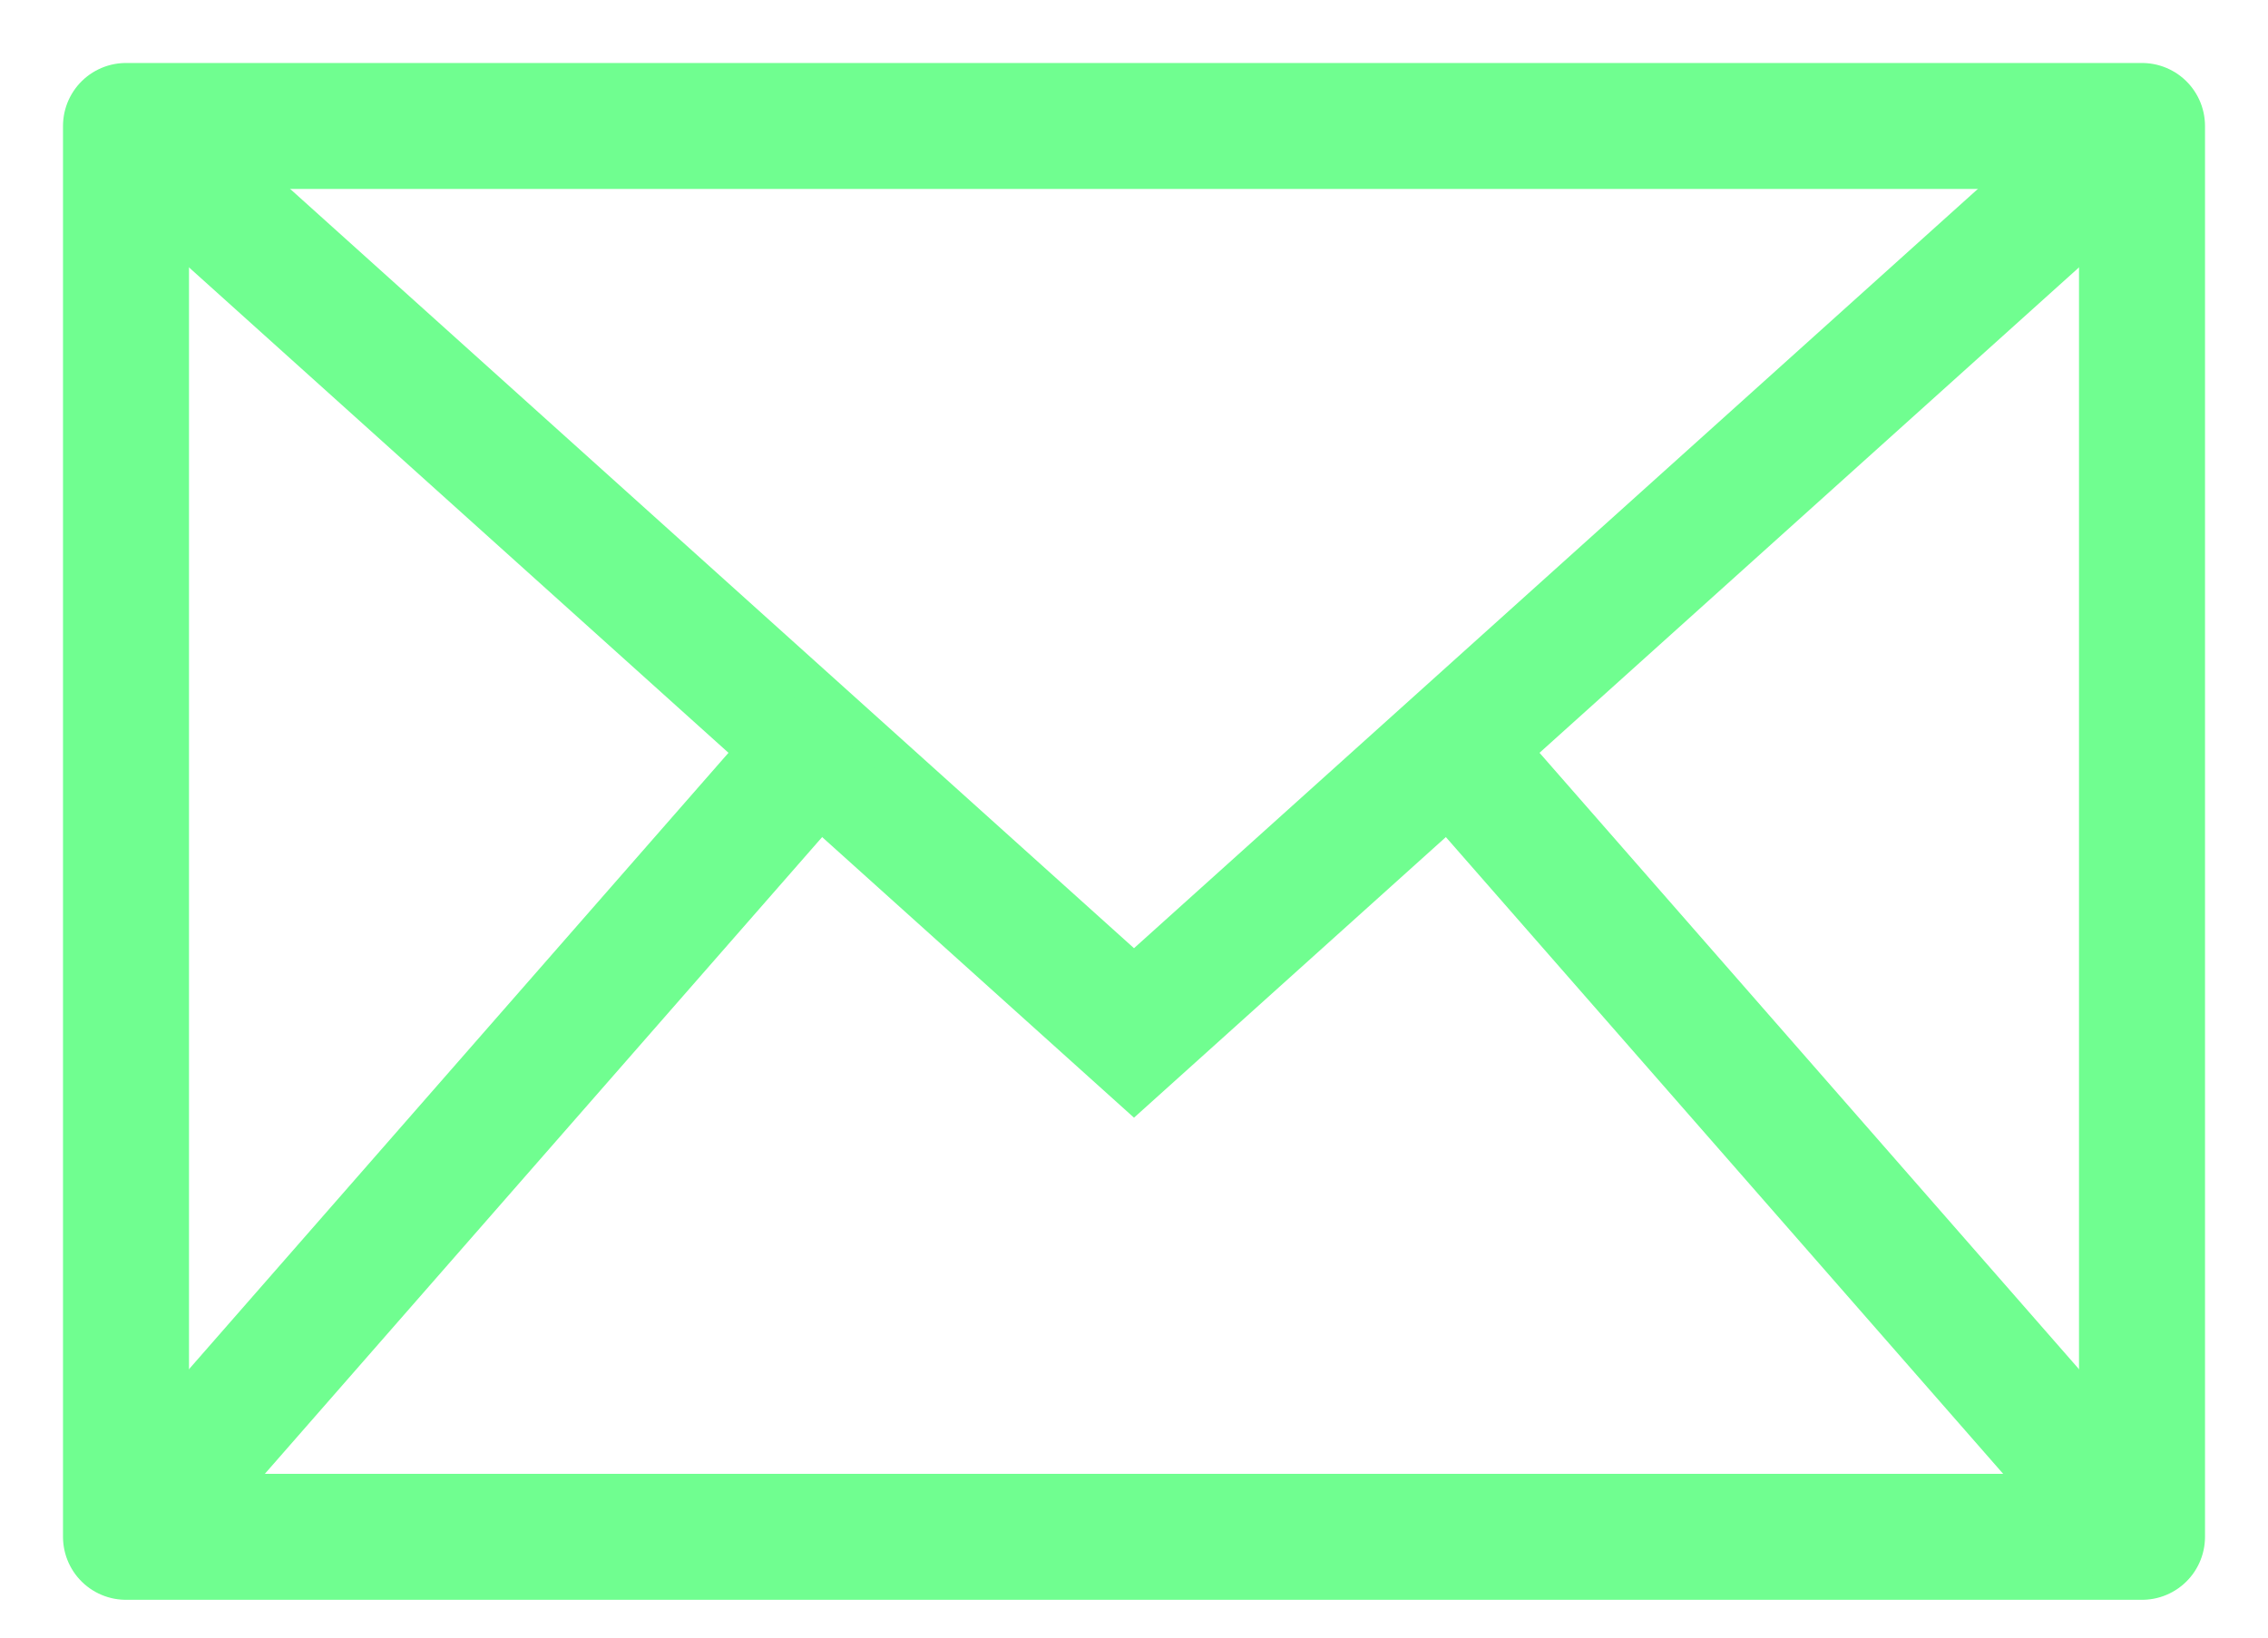
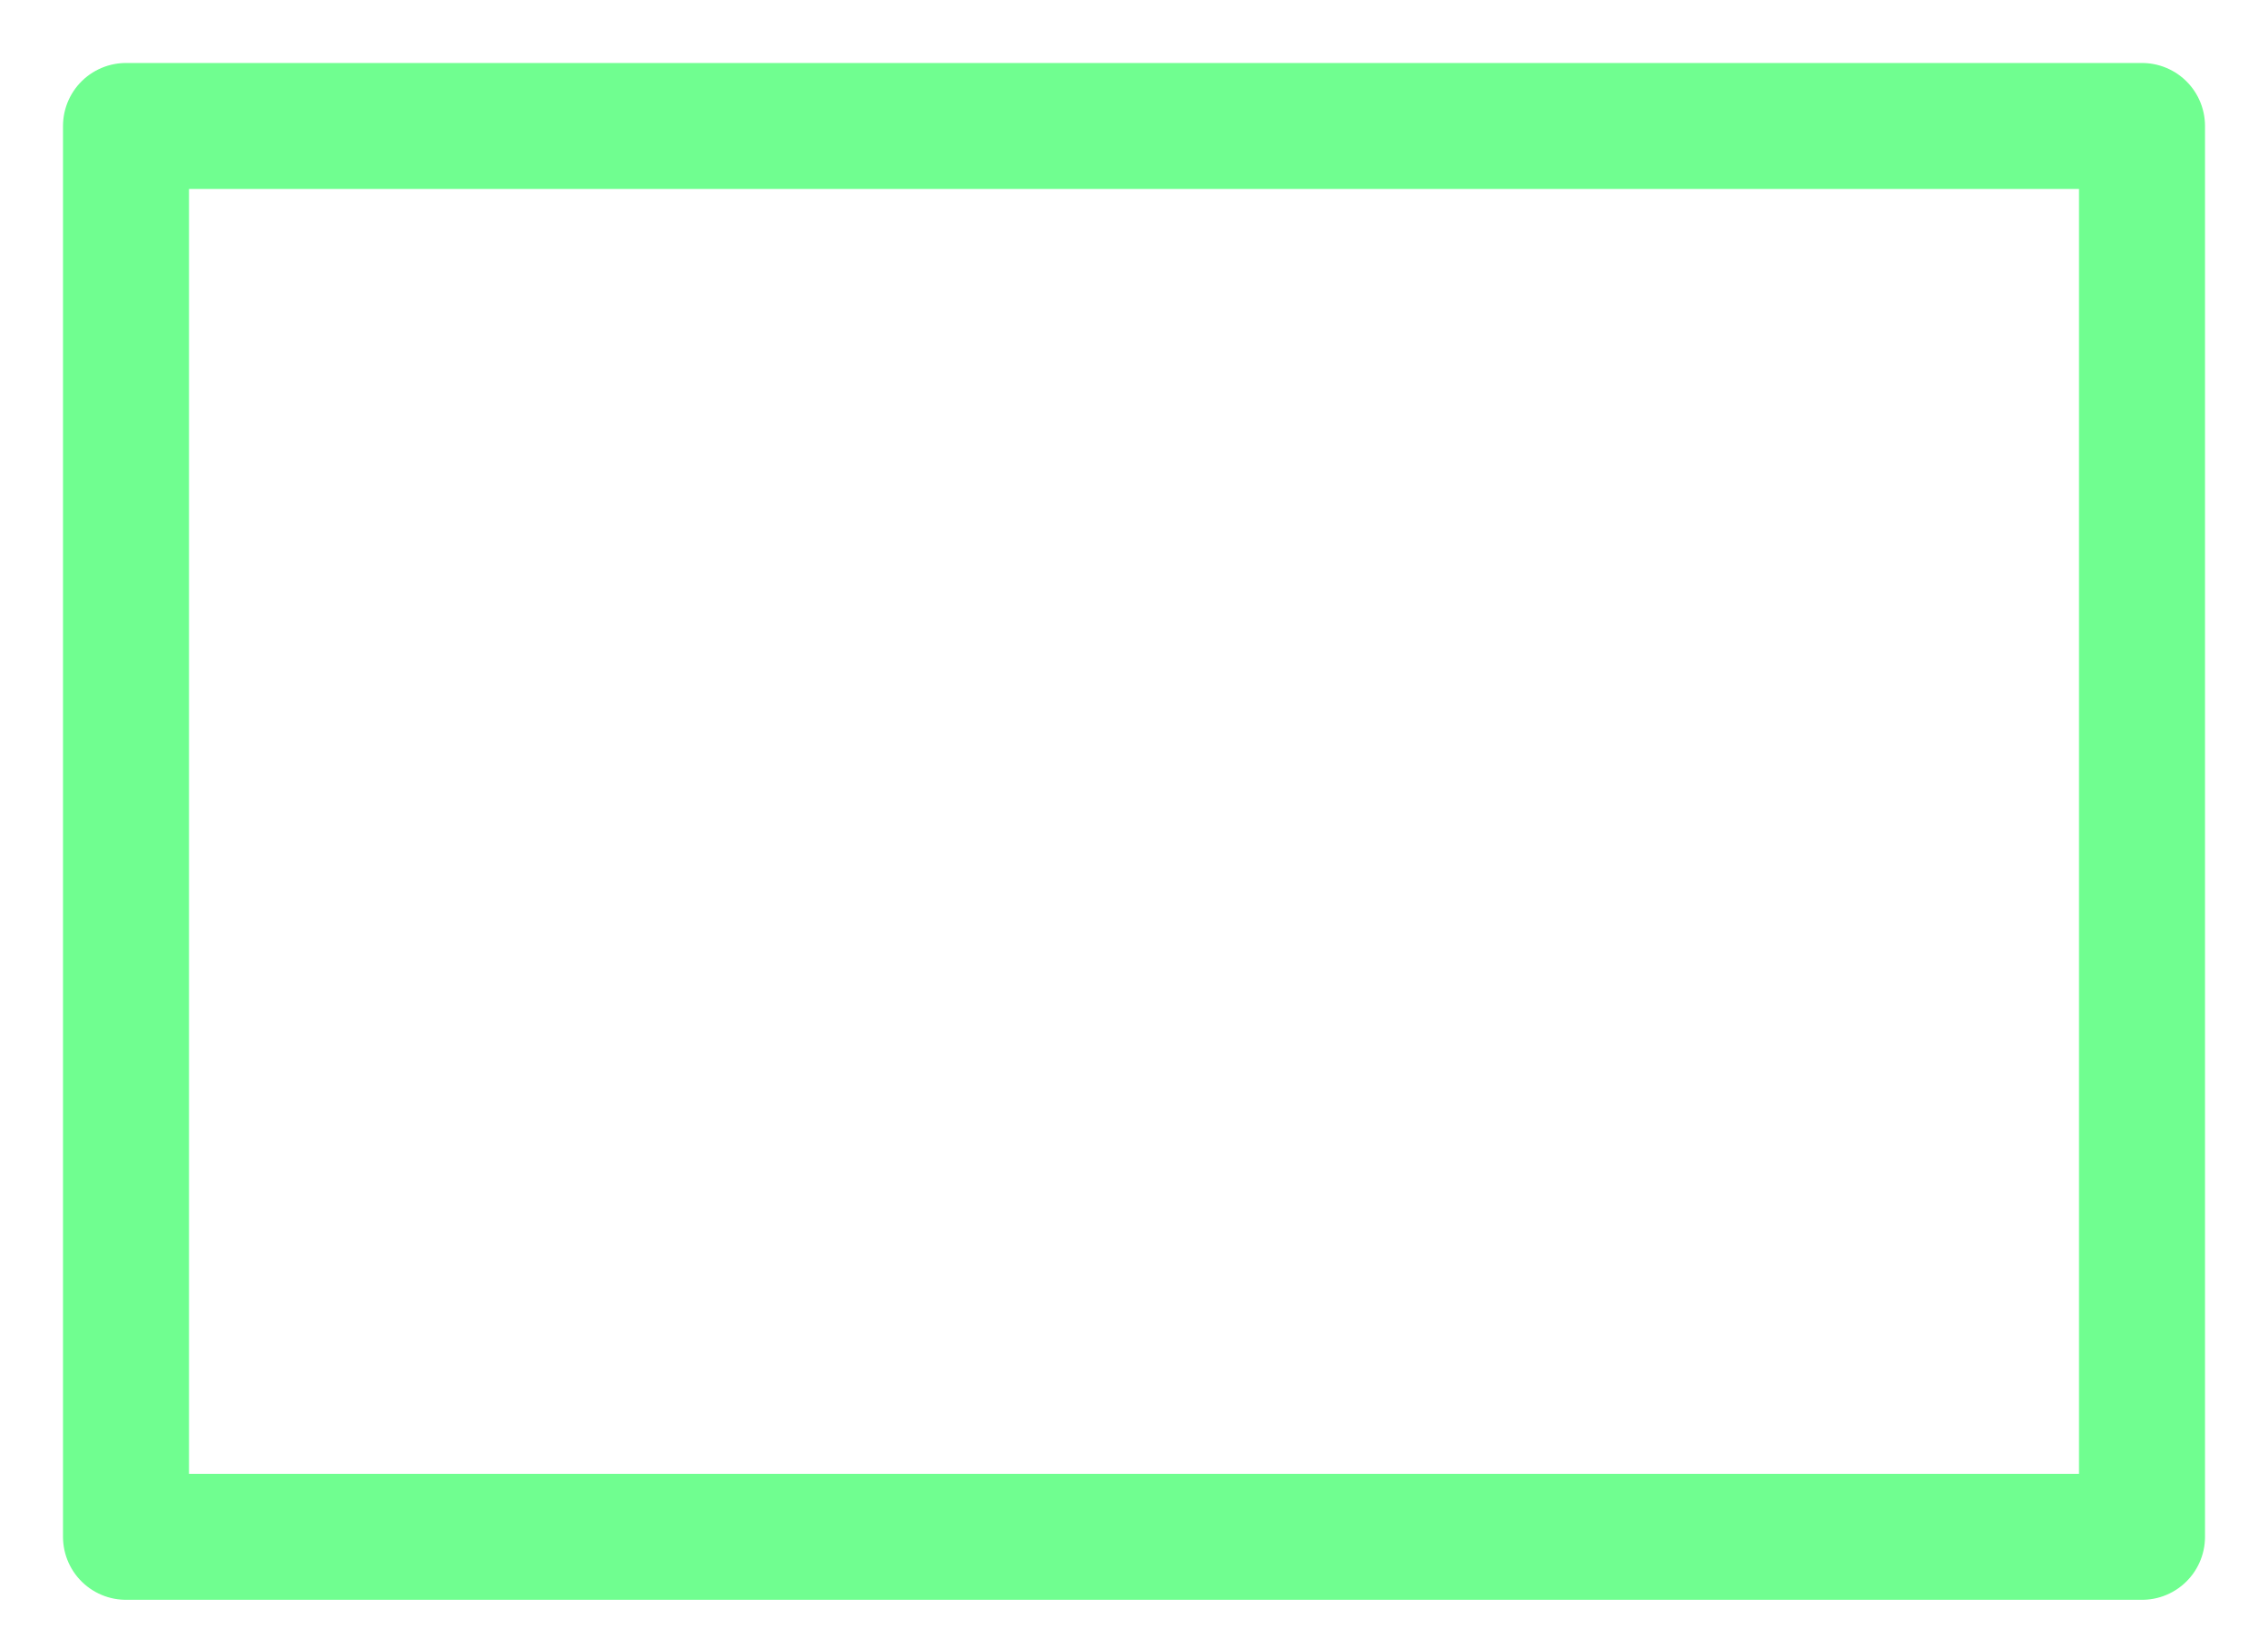
<svg xmlns="http://www.w3.org/2000/svg" width="18" height="13" viewBox="0 0 18 13" fill="none">
  <rect x="1" y="1" width="16" height="11.2" stroke="#70FE90" stroke-linecap="round" stroke-linejoin="round" />
-   <path d="M1 1L9 8.2L17 1" stroke="#70FE90" />
-   <path d="M1 12.2L6.6 5.8" stroke="#70FE90" />
-   <path fill-rule="evenodd" clip-rule="evenodd" d="M17 12.2L11.4 5.8L17 12.2Z" stroke="#70FE90" />
</svg>